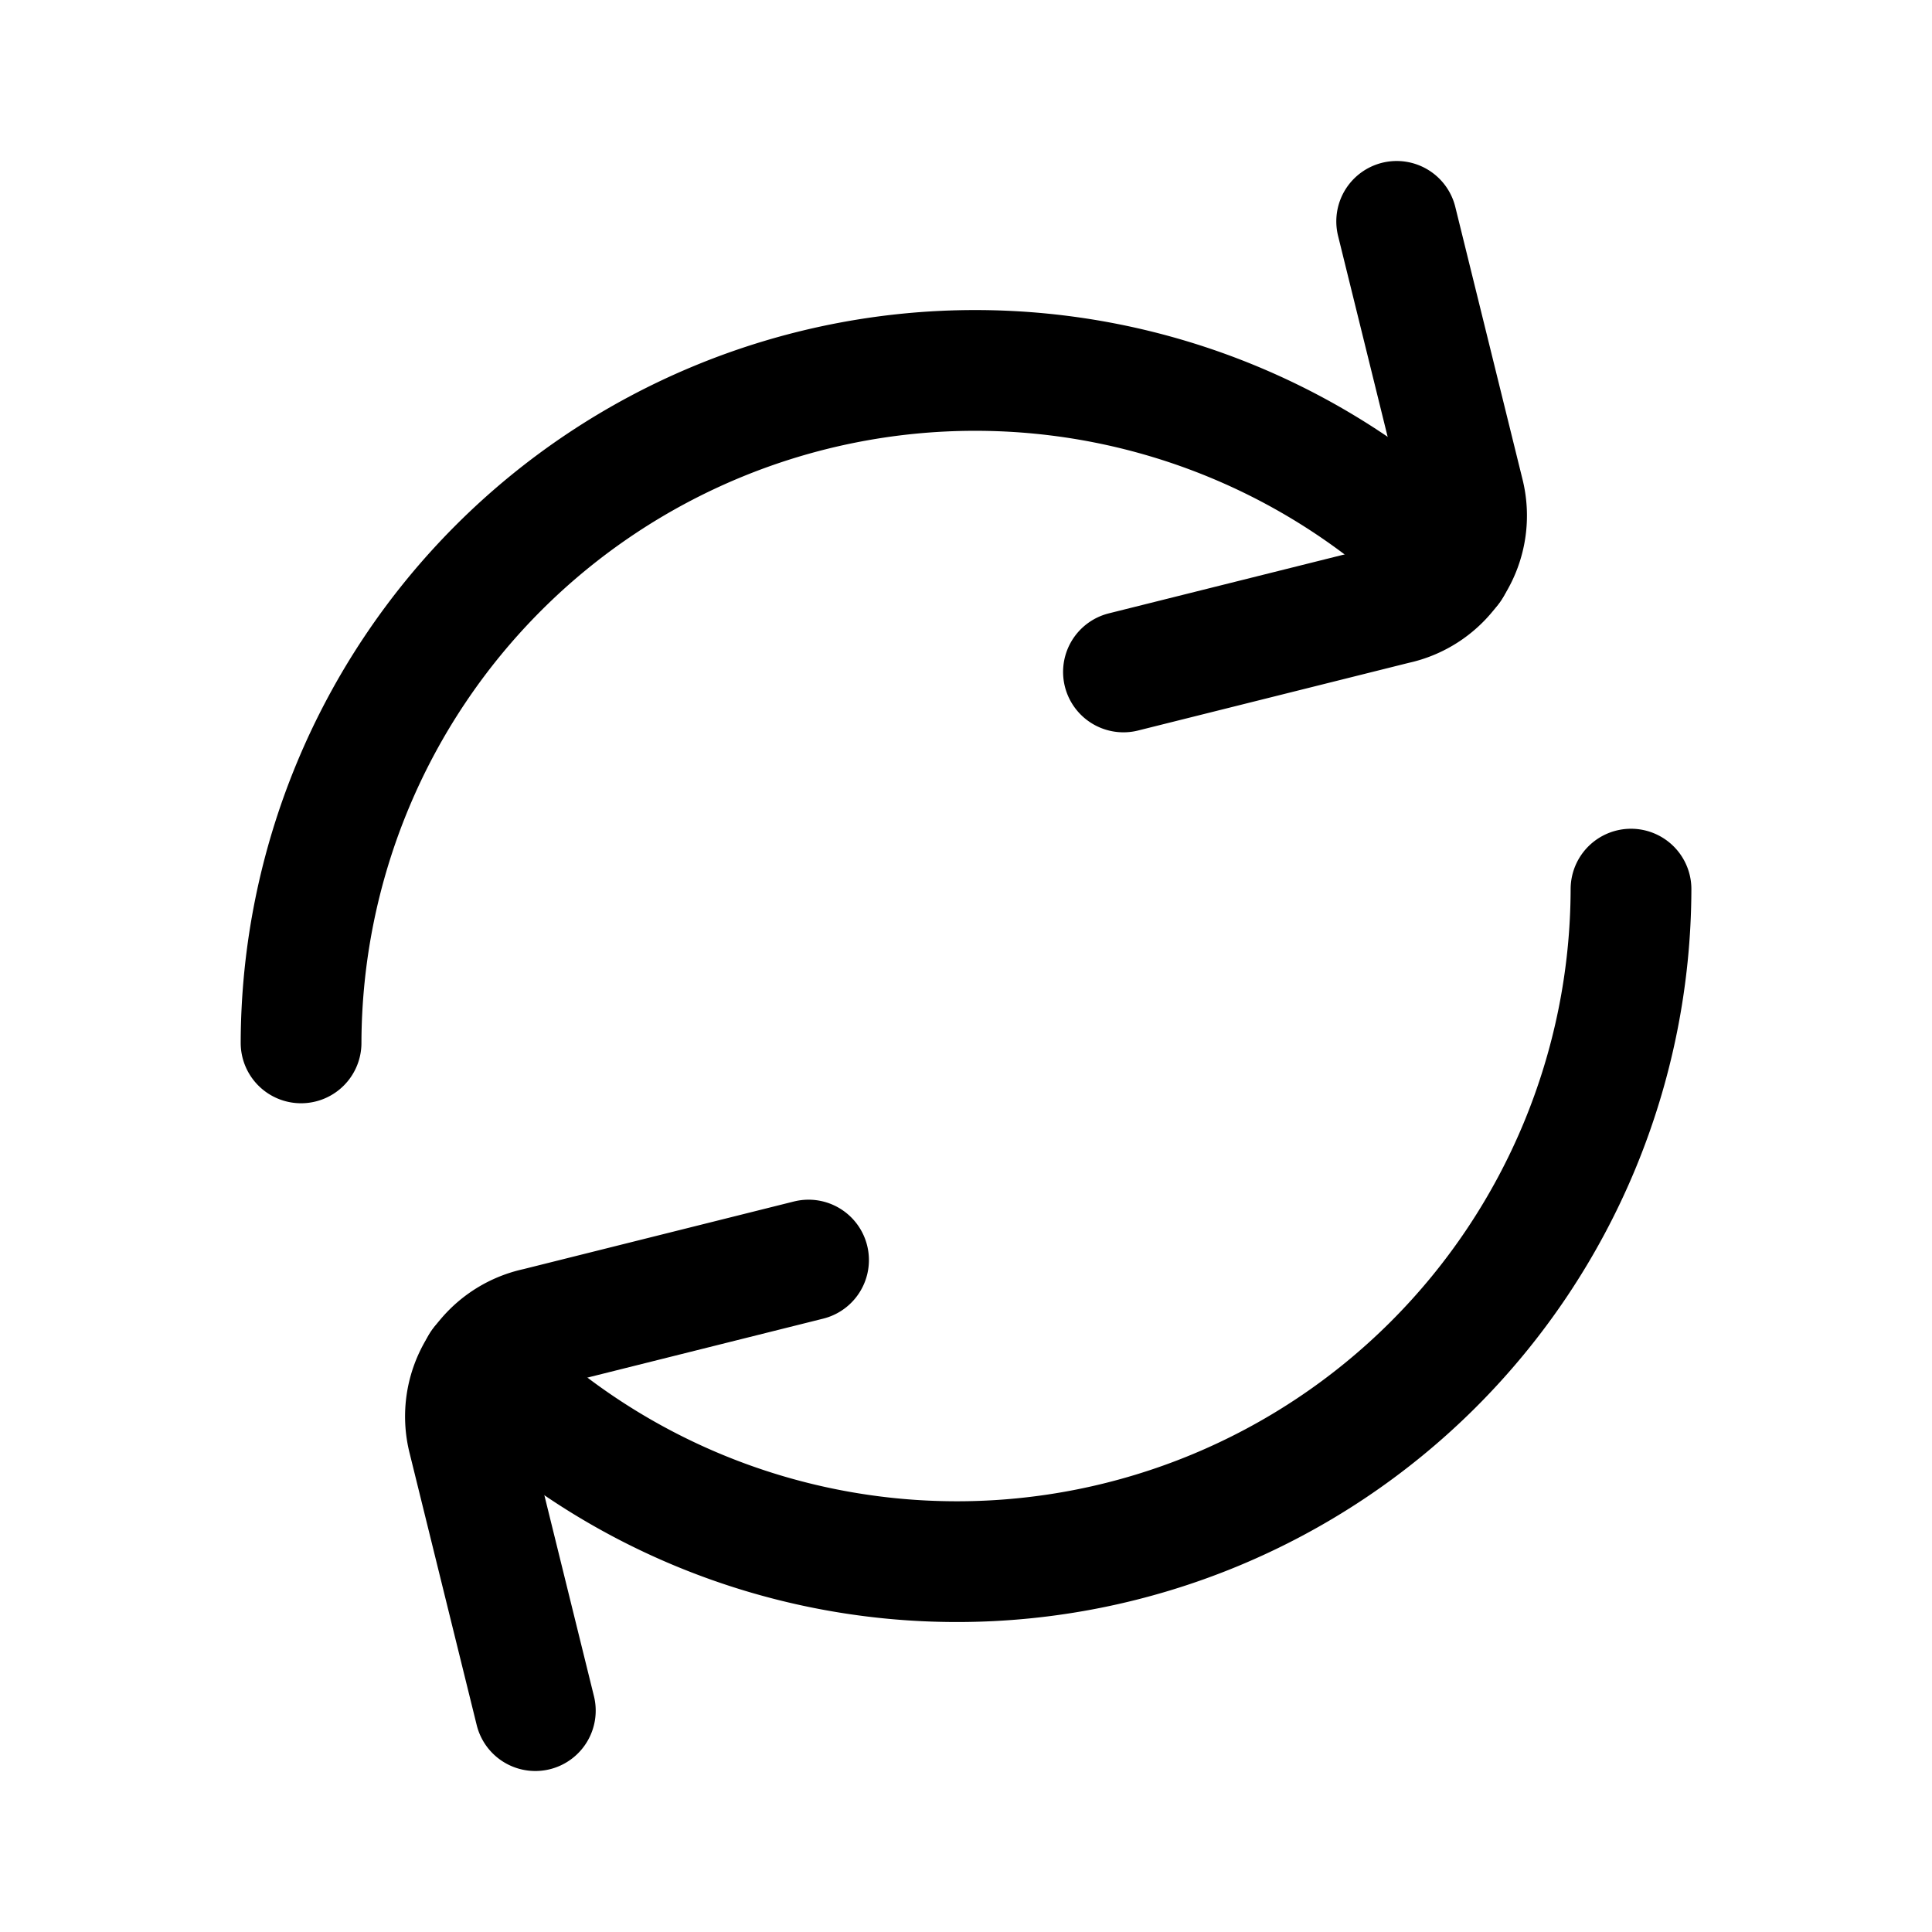
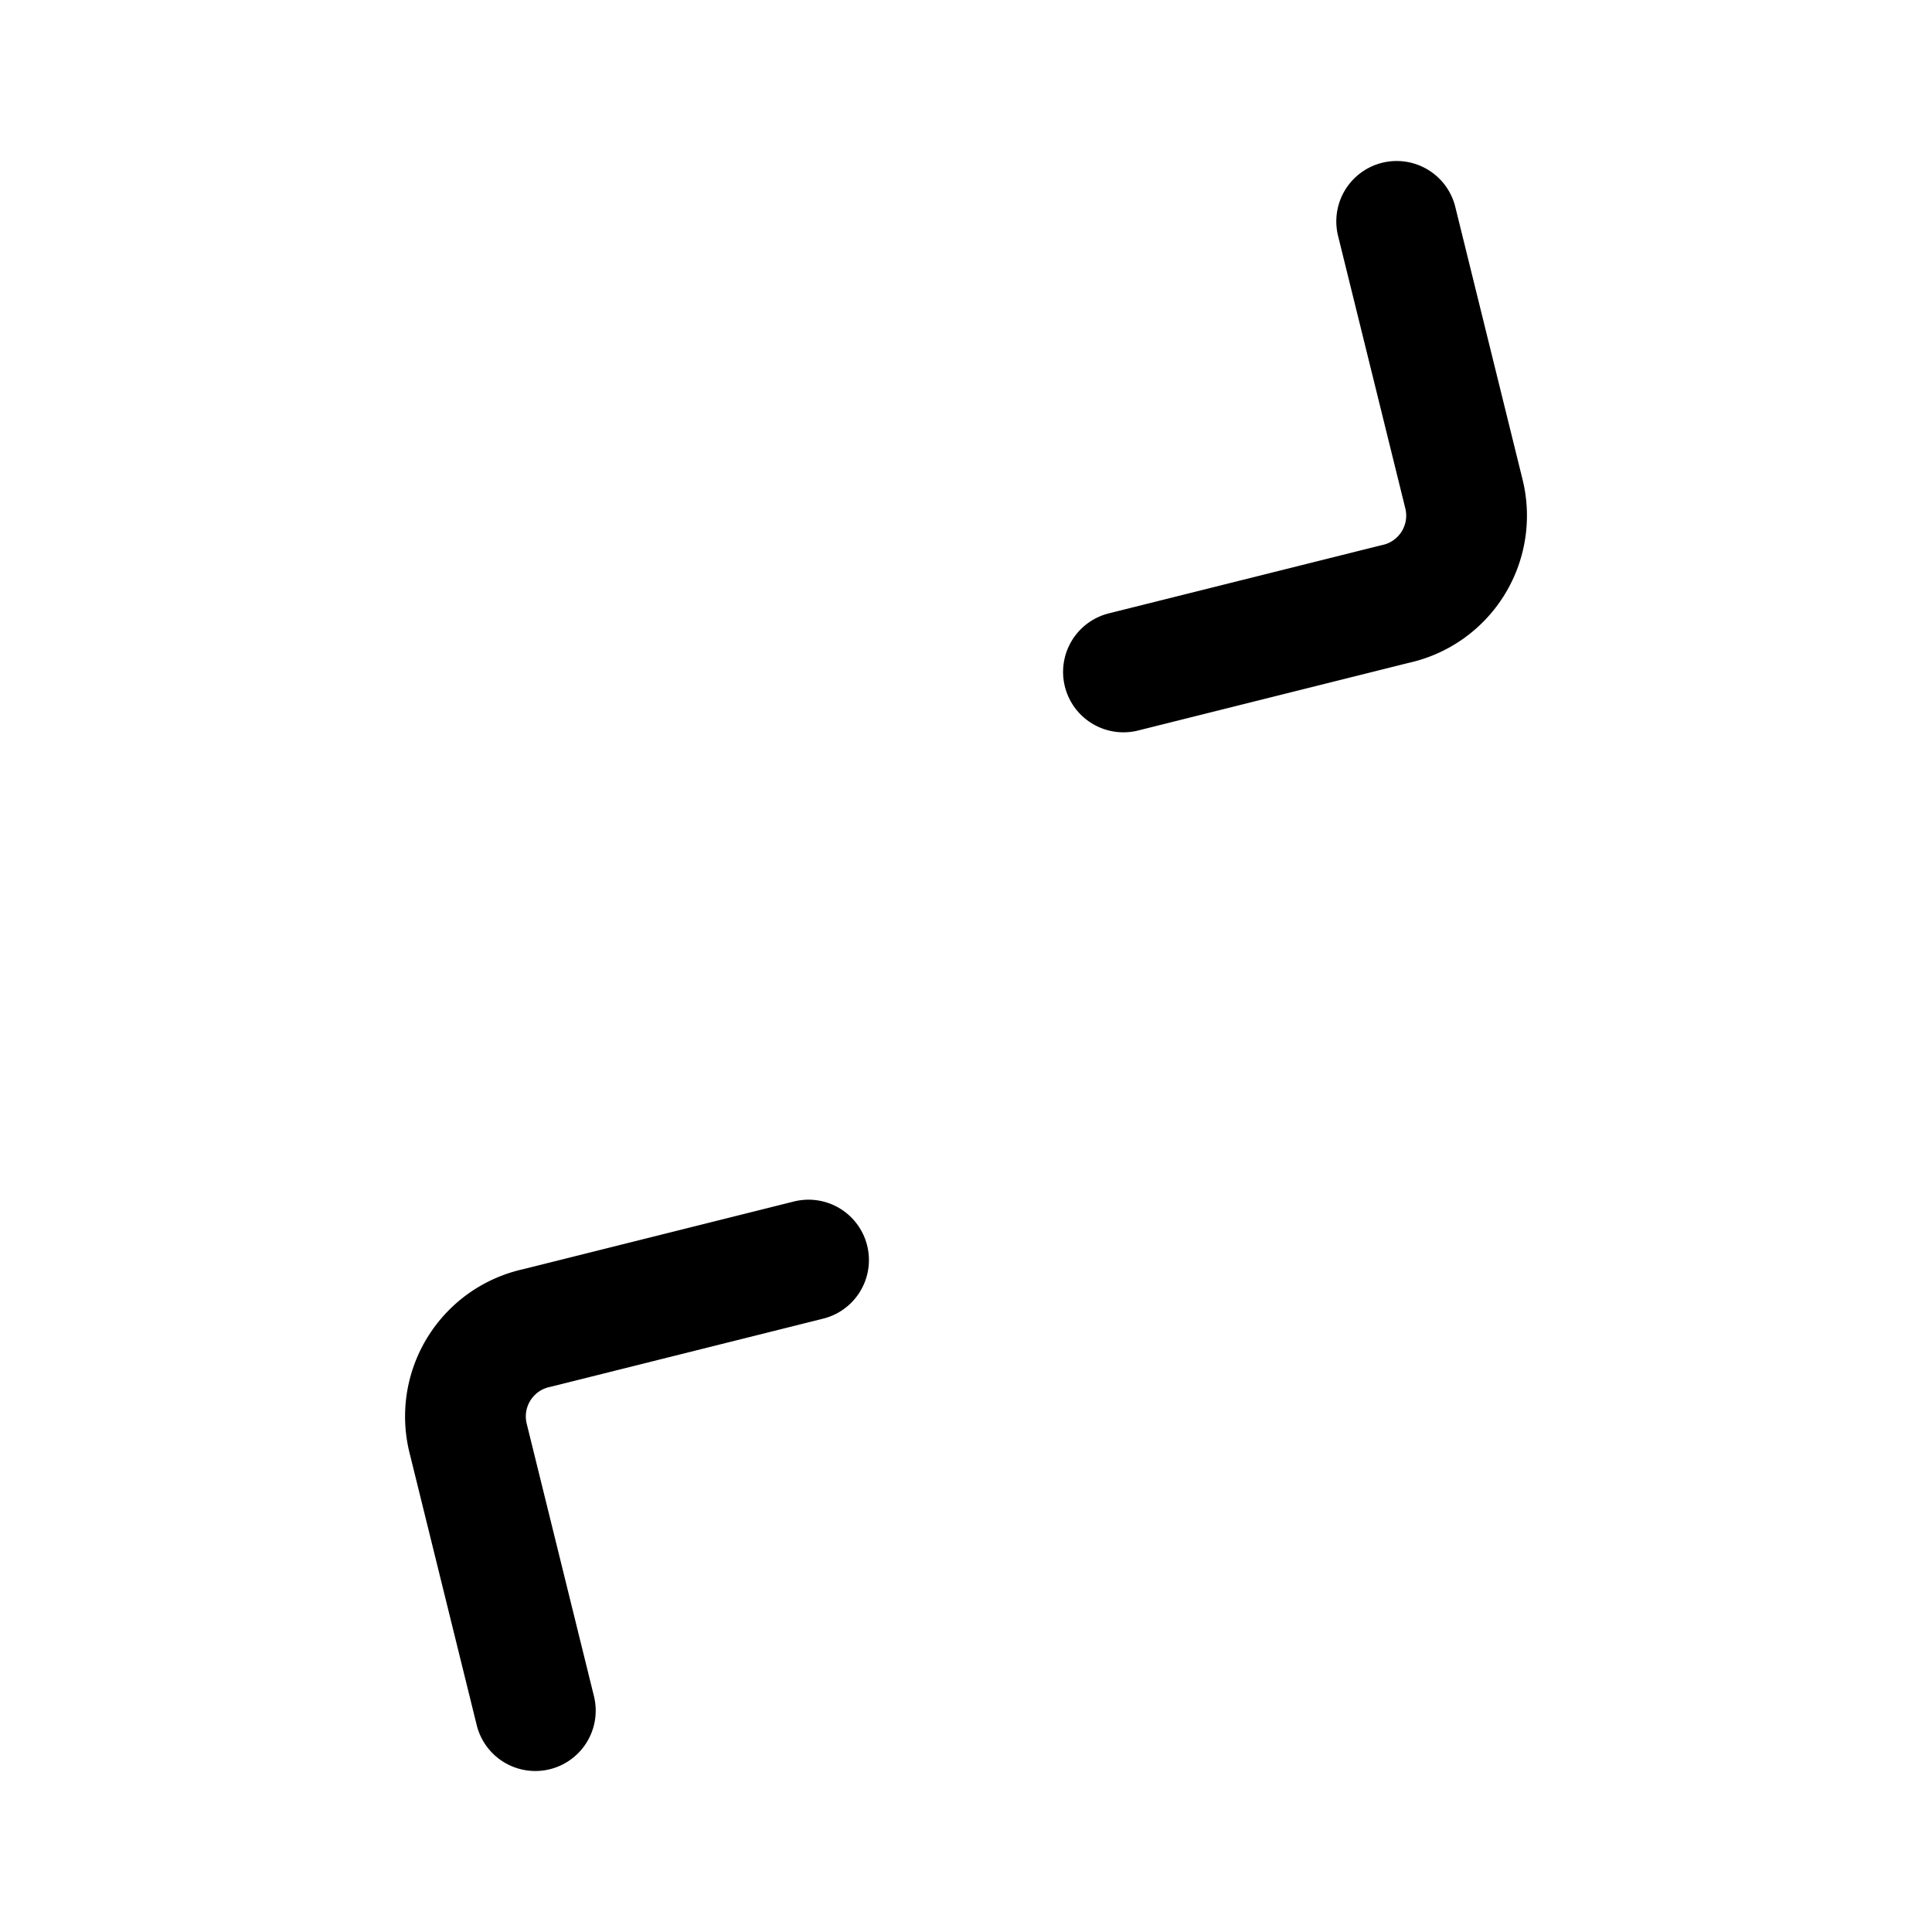
<svg xmlns="http://www.w3.org/2000/svg" width="800" height="800" viewBox="0 0 24 24">
  <g fill="none" stroke="currentColor" stroke-linecap="round" stroke-width="1.5">
-     <path stroke-miterlimit="10" d="M18.024 7.043A8.374 8.374 0 0 0 3.74 12.955" />
    <path stroke-linejoin="round" d="m17.35 2.75l.832 3.372a1.123 1.123 0 0 1-.854 1.382l-3.372.843" />
-     <path stroke-miterlimit="10" d="M5.976 16.957a8.374 8.374 0 0 0 14.285-5.912" />
    <path stroke-linejoin="round" d="m6.65 21.25l-.832-3.372a1.124 1.124 0 0 1 .855-1.382l3.371-.843" />
  </g>
</svg>